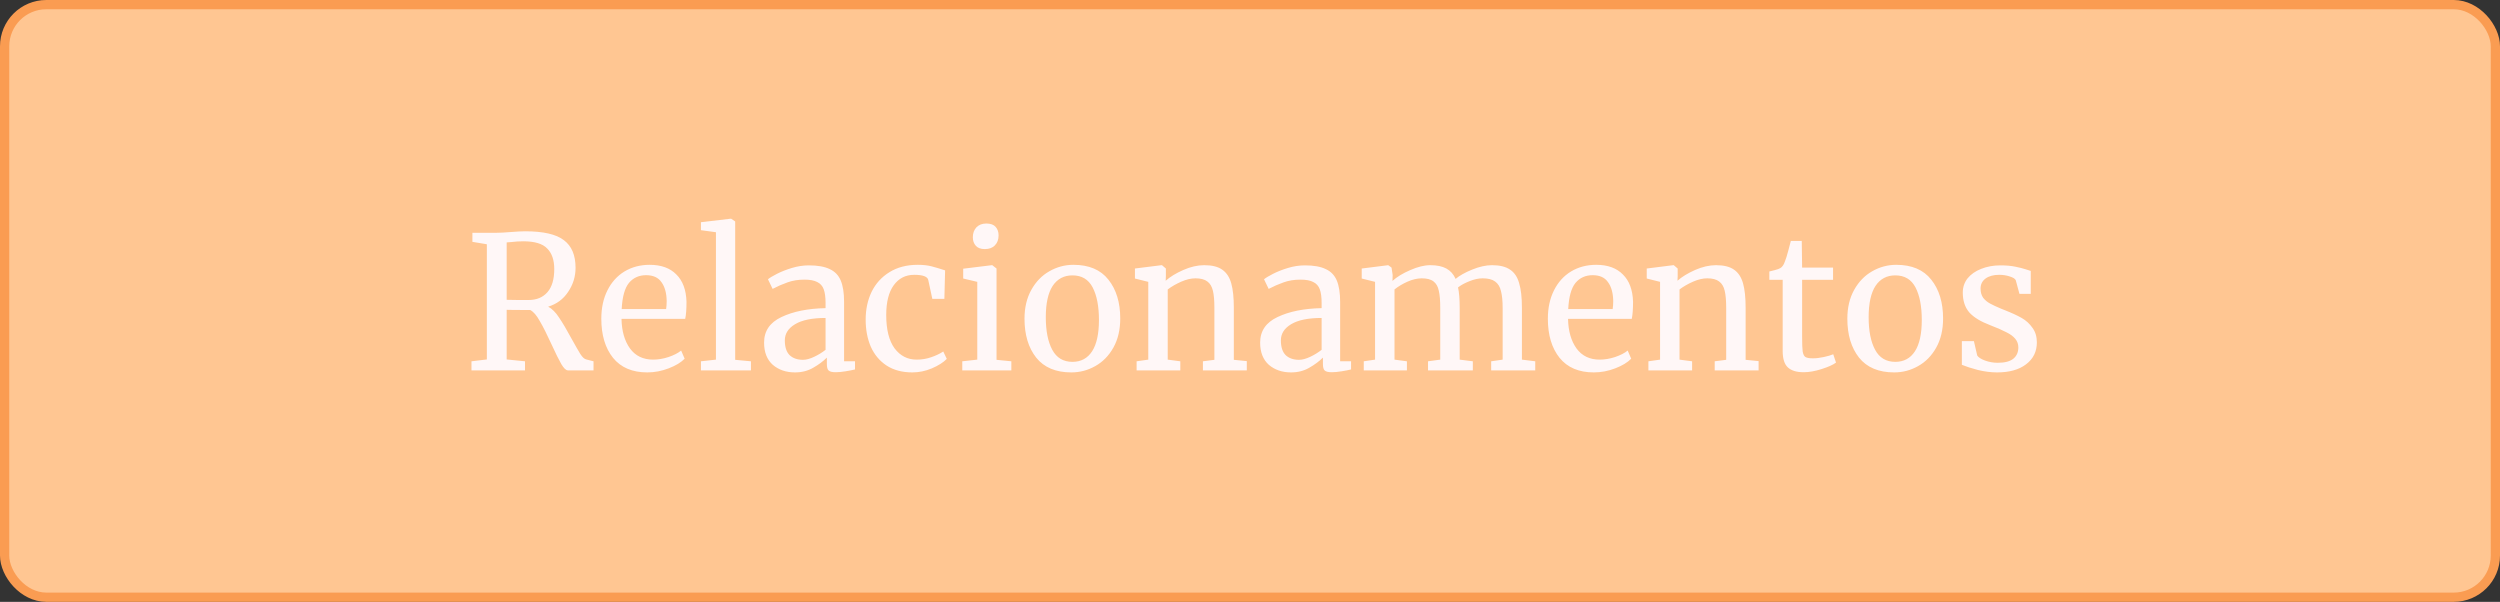
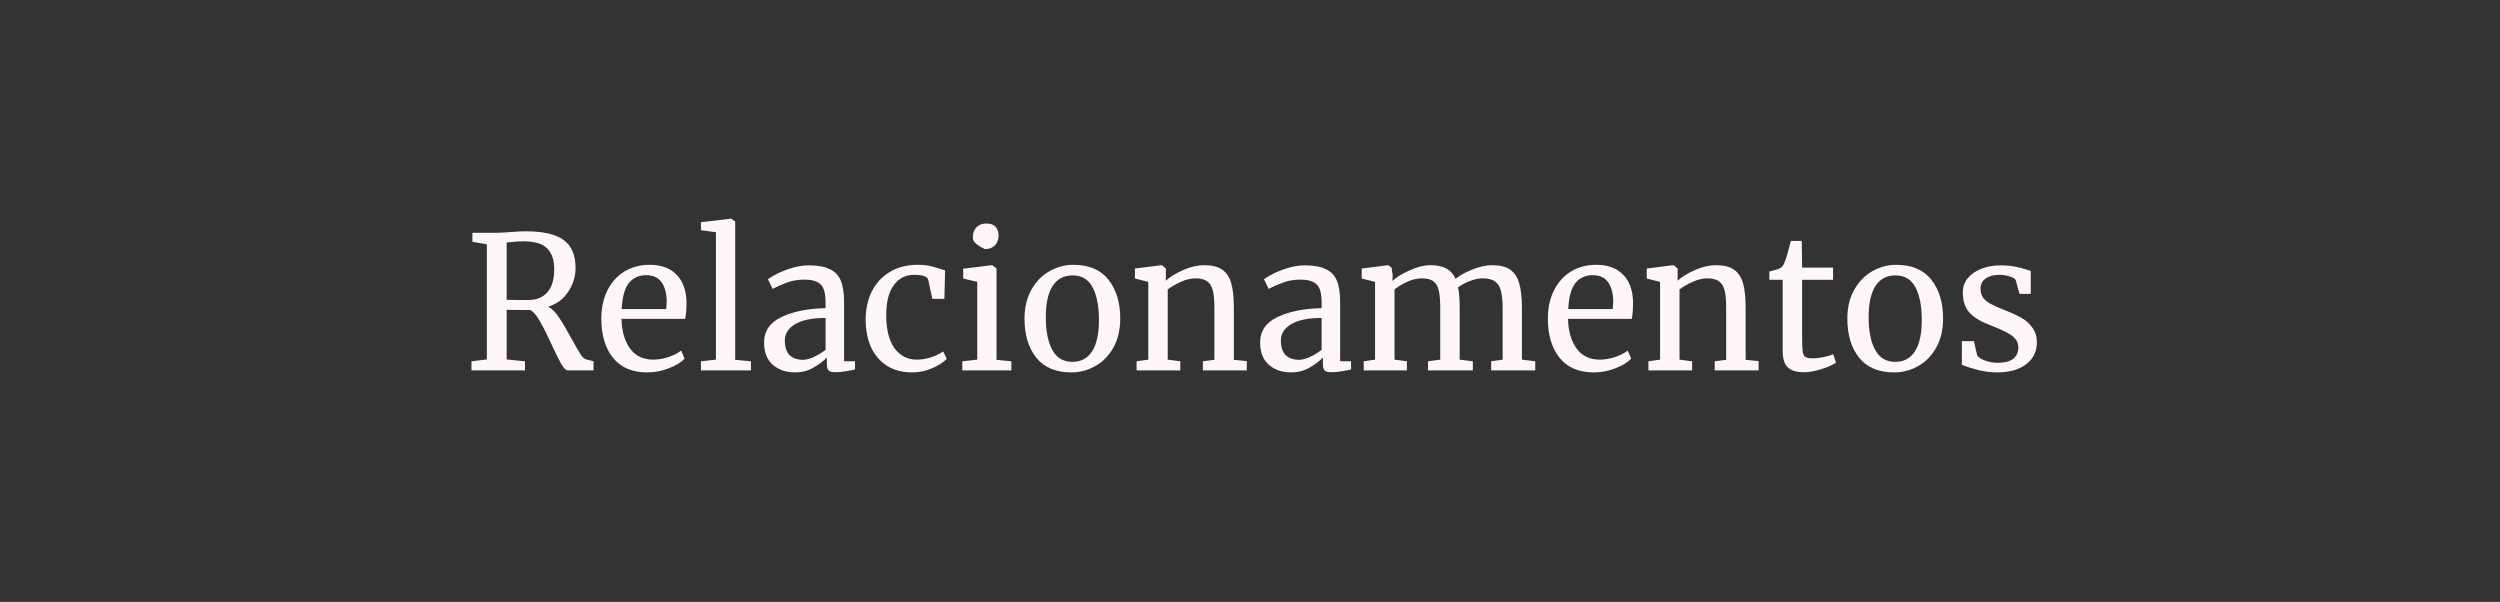
<svg xmlns="http://www.w3.org/2000/svg" width="270" height="65" viewBox="0 0 270 65" fill="none">
  <rect x="0" y="0" width="270" height="65" fill="#333333" stroke="none" />
-   <rect x="0.5" y="0.5" width="269" height="64" rx="4.5" fill="#FFC692" stroke="#FA9C52" />
-   <path d="M50.92 39.02L52.58 38.82V26.38L51.02 26.12V25.14H53.64C54.013 25.14 54.52 25.113 55.16 25.06C55.827 25.007 56.347 24.98 56.72 24.98C58.68 24.98 60.073 25.3 60.9 25.94C61.74 26.567 62.16 27.56 62.16 28.92C62.16 29.867 61.893 30.733 61.36 31.52C60.84 32.307 60.12 32.84 59.2 33.12C59.627 33.347 60.02 33.74 60.38 34.3C60.753 34.847 61.207 35.613 61.74 36.6C62.153 37.347 62.467 37.893 62.68 38.24C62.907 38.587 63.12 38.78 63.32 38.82L64.1 39.02V40H61.34C61.127 40 60.887 39.773 60.62 39.32C60.353 38.853 60 38.14 59.56 37.18C59.08 36.127 58.66 35.293 58.3 34.68C57.953 34.053 57.607 33.653 57.26 33.48C55.833 33.48 54.987 33.473 54.72 33.46V38.82L56.7 39.02V40H50.92V39.02ZM57.1 32.4C57.953 32.4 58.627 32.12 59.12 31.56C59.613 31 59.86 30.167 59.86 29.06C59.86 28.087 59.607 27.347 59.1 26.84C58.607 26.32 57.747 26.06 56.52 26.06C56.093 26.06 55.667 26.087 55.24 26.14C54.973 26.167 54.8 26.18 54.72 26.18V32.38C54.92 32.393 55.333 32.4 55.96 32.4H57.1ZM69.902 40.22C68.289 40.22 67.055 39.693 66.202 38.64C65.362 37.587 64.942 36.18 64.942 34.42C64.942 33.26 65.162 32.24 65.602 31.36C66.042 30.48 66.655 29.8 67.442 29.32C68.242 28.84 69.149 28.6 70.162 28.6C71.402 28.6 72.362 28.947 73.042 29.64C73.735 30.32 74.102 31.3 74.142 32.58C74.142 33.393 74.095 34.013 74.002 34.44H67.122C67.149 35.76 67.455 36.827 68.042 37.64C68.629 38.44 69.462 38.84 70.542 38.84C71.075 38.84 71.629 38.747 72.202 38.56C72.789 38.36 73.242 38.127 73.562 37.86L73.942 38.74C73.555 39.14 72.982 39.487 72.222 39.78C71.462 40.073 70.689 40.22 69.902 40.22ZM71.942 33.38C71.982 33.1 72.002 32.813 72.002 32.52C71.989 31.653 71.802 30.973 71.442 30.48C71.095 29.973 70.542 29.72 69.782 29.72C69.009 29.72 68.389 30 67.922 30.56C67.469 31.12 67.209 32.06 67.142 33.38H71.942ZM77.321 25.08L75.701 24.86V24L78.921 23.62H78.961L79.401 23.92V38.86L81.101 39.02V40H75.701V39.02L77.321 38.84V25.08ZM82.521 37C82.521 35.747 83.148 34.827 84.401 34.24C85.654 33.64 87.241 33.32 89.161 33.28V32.72C89.161 32.093 89.094 31.6 88.961 31.24C88.828 30.88 88.594 30.62 88.261 30.46C87.941 30.287 87.481 30.2 86.881 30.2C86.201 30.2 85.588 30.3 85.041 30.5C84.508 30.687 83.974 30.92 83.441 31.2L82.941 30.16C83.114 30.013 83.434 29.82 83.901 29.58C84.368 29.34 84.908 29.127 85.521 28.94C86.134 28.753 86.748 28.66 87.361 28.66C88.308 28.66 89.054 28.793 89.601 29.06C90.161 29.313 90.561 29.727 90.801 30.3C91.041 30.873 91.161 31.64 91.161 32.6V39.02H92.341V39.9C92.074 39.967 91.734 40.033 91.321 40.1C90.921 40.167 90.568 40.2 90.261 40.2C89.888 40.2 89.634 40.14 89.501 40.02C89.368 39.913 89.301 39.667 89.301 39.28V38.62C88.901 39.02 88.408 39.387 87.821 39.72C87.248 40.053 86.594 40.22 85.861 40.22C84.901 40.22 84.101 39.947 83.461 39.4C82.834 38.84 82.521 38.04 82.521 37ZM86.721 38.86C87.068 38.86 87.468 38.753 87.921 38.54C88.374 38.327 88.788 38.073 89.161 37.78V34.34C87.708 34.34 86.608 34.567 85.861 35.02C85.128 35.46 84.761 36.04 84.761 36.76C84.761 37.48 84.934 38.013 85.281 38.36C85.641 38.693 86.121 38.86 86.721 38.86ZM93.492 34.52C93.492 33.413 93.705 32.413 94.132 31.52C94.572 30.627 95.212 29.92 96.052 29.4C96.905 28.867 97.925 28.6 99.112 28.6C99.685 28.6 100.179 28.653 100.592 28.76C101.005 28.867 101.499 29.013 102.072 29.2L101.992 32.28H100.692L100.252 30.24C100.172 29.867 99.665 29.68 98.732 29.68C97.799 29.68 97.059 30.06 96.512 30.82C95.979 31.567 95.712 32.633 95.712 34.02C95.712 35.593 96.012 36.793 96.612 37.62C97.225 38.433 98.019 38.84 98.992 38.84C99.552 38.84 100.079 38.753 100.572 38.58C101.079 38.407 101.512 38.2 101.872 37.96L102.252 38.76C101.892 39.133 101.359 39.473 100.652 39.78C99.959 40.073 99.252 40.22 98.532 40.22C97.439 40.22 96.512 39.973 95.752 39.48C95.005 38.987 94.439 38.313 94.052 37.46C93.679 36.593 93.492 35.613 93.492 34.52ZM106.346 26.9C105.919 26.9 105.599 26.78 105.386 26.54C105.173 26.3 105.066 25.993 105.066 25.62C105.066 25.193 105.193 24.84 105.446 24.56C105.713 24.28 106.073 24.14 106.526 24.14C106.979 24.14 107.313 24.26 107.526 24.5C107.739 24.74 107.846 25.047 107.846 25.42C107.846 25.873 107.713 26.233 107.446 26.5C107.193 26.767 106.833 26.9 106.366 26.9H106.346ZM105.546 30.44L104.026 30.08V29.02L107.126 28.64H107.166L107.626 29V38.86L109.226 39.02V40H103.926V39.02L105.546 38.84V30.44ZM110.646 34.42C110.646 33.22 110.893 32.18 111.386 31.3C111.879 30.42 112.526 29.753 113.326 29.3C114.139 28.833 115.006 28.6 115.926 28.6C117.606 28.6 118.866 29.133 119.706 30.2C120.559 31.267 120.986 32.667 120.986 34.4C120.986 35.613 120.739 36.66 120.246 37.54C119.753 38.42 119.099 39.087 118.286 39.54C117.486 39.993 116.626 40.22 115.706 40.22C114.026 40.22 112.759 39.687 111.906 38.62C111.066 37.553 110.646 36.153 110.646 34.42ZM115.826 39.08C116.746 39.08 117.453 38.7 117.946 37.94C118.439 37.18 118.686 36.053 118.686 34.56C118.686 33.08 118.459 31.907 118.006 31.04C117.553 30.173 116.826 29.74 115.826 29.74C114.906 29.74 114.193 30.12 113.686 30.88C113.193 31.64 112.946 32.767 112.946 34.26C112.946 35.74 113.179 36.913 113.646 37.78C114.113 38.647 114.839 39.08 115.826 39.08ZM124.014 30.44L122.574 30.08V29L125.434 28.64H125.494L125.914 29V29.84L125.894 30.32C126.374 29.893 127.007 29.507 127.794 29.16C128.581 28.813 129.334 28.64 130.054 28.64C130.894 28.64 131.541 28.8 131.994 29.12C132.461 29.44 132.787 29.933 132.974 30.6C133.161 31.253 133.254 32.14 133.254 33.26V38.86L134.654 39V40H129.914V39.02L131.154 38.86V33.24C131.154 32.453 131.101 31.84 130.994 31.4C130.887 30.947 130.687 30.613 130.394 30.4C130.101 30.173 129.674 30.06 129.114 30.06C128.634 30.06 128.121 30.18 127.574 30.42C127.027 30.66 126.541 30.94 126.114 31.26V38.84L127.474 39.02V40H122.754V39.02L124.014 38.84V30.44ZM136.095 37C136.095 35.747 136.722 34.827 137.975 34.24C139.229 33.64 140.815 33.32 142.735 33.28V32.72C142.735 32.093 142.669 31.6 142.535 31.24C142.402 30.88 142.169 30.62 141.835 30.46C141.515 30.287 141.055 30.2 140.455 30.2C139.775 30.2 139.162 30.3 138.615 30.5C138.082 30.687 137.549 30.92 137.015 31.2L136.515 30.16C136.689 30.013 137.009 29.82 137.475 29.58C137.942 29.34 138.482 29.127 139.095 28.94C139.709 28.753 140.322 28.66 140.935 28.66C141.882 28.66 142.629 28.793 143.175 29.06C143.735 29.313 144.135 29.727 144.375 30.3C144.615 30.873 144.735 31.64 144.735 32.6V39.02H145.915V39.9C145.649 39.967 145.309 40.033 144.895 40.1C144.495 40.167 144.142 40.2 143.835 40.2C143.462 40.2 143.209 40.14 143.075 40.02C142.942 39.913 142.875 39.667 142.875 39.28V38.62C142.475 39.02 141.982 39.387 141.395 39.72C140.822 40.053 140.169 40.22 139.435 40.22C138.475 40.22 137.675 39.947 137.035 39.4C136.409 38.84 136.095 38.04 136.095 37ZM140.295 38.86C140.642 38.86 141.042 38.753 141.495 38.54C141.949 38.327 142.362 38.073 142.735 37.78V34.34C141.282 34.34 140.182 34.567 139.435 35.02C138.702 35.46 138.335 36.04 138.335 36.76C138.335 37.48 138.509 38.013 138.855 38.36C139.215 38.693 139.695 38.86 140.295 38.86ZM147.286 39.02L148.506 38.84V30.44L147.066 30.08V29L149.926 28.64L150.286 28.9L150.406 29.7L150.386 30.34C150.853 29.913 151.486 29.527 152.286 29.18C153.1 28.82 153.826 28.64 154.466 28.64C155.186 28.64 155.766 28.76 156.206 29C156.646 29.24 156.98 29.613 157.206 30.12C157.633 29.76 158.226 29.427 158.986 29.12C159.76 28.8 160.48 28.64 161.146 28.64C161.973 28.64 162.62 28.8 163.086 29.12C163.553 29.427 163.88 29.913 164.066 30.58C164.266 31.233 164.366 32.113 164.366 33.22V38.84L165.806 39.02V40H161.046V39.02L162.286 38.84V33.28C162.286 32.507 162.226 31.893 162.106 31.44C162 30.973 161.786 30.627 161.466 30.4C161.16 30.173 160.713 30.06 160.126 30.06C159.686 30.06 159.22 30.16 158.726 30.36C158.233 30.547 157.813 30.773 157.466 31.04C157.586 31.56 157.646 32.3 157.646 33.26V38.84L159.066 39.02V40H154.226V39.02L155.546 38.84V33.24C155.546 32.44 155.493 31.82 155.386 31.38C155.293 30.94 155.106 30.613 154.826 30.4C154.546 30.173 154.12 30.06 153.546 30.06C153.066 30.06 152.553 30.18 152.006 30.42C151.473 30.66 151.006 30.94 150.606 31.26V38.84L151.946 39.02V40H147.286V39.02ZM172.129 40.22C170.515 40.22 169.282 39.693 168.429 38.64C167.589 37.587 167.169 36.18 167.169 34.42C167.169 33.26 167.389 32.24 167.829 31.36C168.269 30.48 168.882 29.8 169.669 29.32C170.469 28.84 171.375 28.6 172.389 28.6C173.629 28.6 174.589 28.947 175.269 29.64C175.962 30.32 176.329 31.3 176.369 32.58C176.369 33.393 176.322 34.013 176.229 34.44H169.349C169.375 35.76 169.682 36.827 170.269 37.64C170.855 38.44 171.689 38.84 172.769 38.84C173.302 38.84 173.855 38.747 174.429 38.56C175.015 38.36 175.469 38.127 175.789 37.86L176.169 38.74C175.782 39.14 175.209 39.487 174.449 39.78C173.689 40.073 172.915 40.22 172.129 40.22ZM174.169 33.38C174.209 33.1 174.229 32.813 174.229 32.52C174.215 31.653 174.029 30.973 173.669 30.48C173.322 29.973 172.769 29.72 172.009 29.72C171.235 29.72 170.615 30 170.149 30.56C169.695 31.12 169.435 32.06 169.369 33.38H174.169ZM179.288 30.44L177.847 30.08V29L180.708 28.64H180.768L181.188 29V29.84L181.168 30.32C181.648 29.893 182.281 29.507 183.067 29.16C183.854 28.813 184.608 28.64 185.328 28.64C186.168 28.64 186.814 28.8 187.268 29.12C187.734 29.44 188.061 29.933 188.248 30.6C188.434 31.253 188.528 32.14 188.528 33.26V38.86L189.928 39V40H185.188V39.02L186.428 38.86V33.24C186.428 32.453 186.374 31.84 186.268 31.4C186.161 30.947 185.961 30.613 185.668 30.4C185.374 30.173 184.948 30.06 184.388 30.06C183.908 30.06 183.394 30.18 182.848 30.42C182.301 30.66 181.814 30.94 181.388 31.26V38.84L182.748 39.02V40H178.028V39.02L179.288 38.84V30.44ZM194.789 40.2C194.029 40.2 193.462 40.027 193.089 39.68C192.715 39.333 192.529 38.74 192.529 37.9V30.22H191.089V29.32C191.155 29.307 191.342 29.26 191.649 29.18C191.955 29.1 192.162 29.027 192.269 28.96C192.482 28.84 192.649 28.6 192.769 28.24C192.875 27.987 193.002 27.58 193.149 27.02C193.295 26.46 193.382 26.127 193.409 26.02H194.589L194.629 28.9H197.969V30.22H194.629V36.36C194.629 37.12 194.649 37.653 194.689 37.96C194.742 38.267 194.842 38.467 194.989 38.56C195.149 38.653 195.415 38.7 195.789 38.7C196.149 38.7 196.542 38.653 196.969 38.56C197.409 38.467 197.749 38.367 197.989 38.26L198.289 39.16C197.969 39.4 197.449 39.633 196.729 39.86C196.022 40.087 195.375 40.2 194.789 40.2ZM199.513 34.42C199.513 33.22 199.76 32.18 200.253 31.3C200.747 30.42 201.393 29.753 202.193 29.3C203.007 28.833 203.873 28.6 204.793 28.6C206.473 28.6 207.733 29.133 208.573 30.2C209.427 31.267 209.853 32.667 209.853 34.4C209.853 35.613 209.607 36.66 209.113 37.54C208.62 38.42 207.967 39.087 207.153 39.54C206.353 39.993 205.493 40.22 204.573 40.22C202.893 40.22 201.627 39.687 200.773 38.62C199.933 37.553 199.513 36.153 199.513 34.42ZM204.693 39.08C205.613 39.08 206.32 38.7 206.813 37.94C207.307 37.18 207.553 36.053 207.553 34.56C207.553 33.08 207.327 31.907 206.873 31.04C206.42 30.173 205.693 29.74 204.693 29.74C203.773 29.74 203.06 30.12 202.553 30.88C202.06 31.64 201.813 32.767 201.813 34.26C201.813 35.74 202.047 36.913 202.513 37.78C202.98 38.647 203.707 39.08 204.693 39.08ZM213.541 38.4C213.675 38.6 213.955 38.78 214.381 38.94C214.821 39.1 215.281 39.18 215.761 39.18C216.521 39.18 217.081 39.033 217.441 38.74C217.801 38.447 217.981 38.04 217.981 37.52C217.981 37.16 217.868 36.847 217.641 36.58C217.415 36.313 217.095 36.08 216.681 35.88C216.281 35.667 215.701 35.413 214.941 35.12C213.915 34.733 213.161 34.273 212.681 33.74C212.215 33.193 211.981 32.48 211.981 31.6C211.981 31.013 212.155 30.5 212.501 30.06C212.861 29.62 213.348 29.28 213.961 29.04C214.588 28.787 215.281 28.66 216.041 28.66C216.655 28.66 217.188 28.707 217.641 28.8C218.108 28.893 218.481 28.987 218.761 29.08C219.041 29.173 219.228 29.233 219.321 29.26V31.74H218.101L217.701 30.26C217.621 30.1 217.408 29.967 217.061 29.86C216.715 29.74 216.328 29.68 215.901 29.68C215.301 29.68 214.815 29.813 214.441 30.08C214.081 30.347 213.901 30.707 213.901 31.16C213.901 31.56 213.995 31.893 214.181 32.16C214.381 32.413 214.628 32.62 214.921 32.78C215.215 32.94 215.615 33.127 216.121 33.34L216.521 33.5C217.268 33.793 217.875 34.073 218.341 34.34C218.808 34.607 219.195 34.96 219.501 35.4C219.821 35.827 219.981 36.353 219.981 36.98C219.981 37.967 219.595 38.753 218.821 39.34C218.061 39.927 217.015 40.22 215.681 40.22C215.028 40.22 214.341 40.133 213.621 39.96C212.915 39.773 212.335 39.587 211.881 39.4V36.84H213.181L213.541 38.4Z" fill="#FFF7F7" />
+   <path d="M50.92 39.02L52.58 38.82V26.38L51.02 26.12V25.14H53.64C54.013 25.14 54.52 25.113 55.16 25.06C55.827 25.007 56.347 24.98 56.72 24.98C58.68 24.98 60.073 25.3 60.9 25.94C61.74 26.567 62.16 27.56 62.16 28.92C62.16 29.867 61.893 30.733 61.36 31.52C60.84 32.307 60.12 32.84 59.2 33.12C59.627 33.347 60.02 33.74 60.38 34.3C60.753 34.847 61.207 35.613 61.74 36.6C62.153 37.347 62.467 37.893 62.68 38.24C62.907 38.587 63.12 38.78 63.32 38.82L64.1 39.02V40H61.34C61.127 40 60.887 39.773 60.62 39.32C60.353 38.853 60 38.14 59.56 37.18C59.08 36.127 58.66 35.293 58.3 34.68C57.953 34.053 57.607 33.653 57.26 33.48C55.833 33.48 54.987 33.473 54.72 33.46V38.82L56.7 39.02V40H50.92V39.02ZM57.1 32.4C57.953 32.4 58.627 32.12 59.12 31.56C59.613 31 59.86 30.167 59.86 29.06C59.86 28.087 59.607 27.347 59.1 26.84C58.607 26.32 57.747 26.06 56.52 26.06C56.093 26.06 55.667 26.087 55.24 26.14C54.973 26.167 54.8 26.18 54.72 26.18V32.38C54.92 32.393 55.333 32.4 55.96 32.4H57.1ZM69.902 40.22C68.289 40.22 67.055 39.693 66.202 38.64C65.362 37.587 64.942 36.18 64.942 34.42C64.942 33.26 65.162 32.24 65.602 31.36C66.042 30.48 66.655 29.8 67.442 29.32C68.242 28.84 69.149 28.6 70.162 28.6C71.402 28.6 72.362 28.947 73.042 29.64C73.735 30.32 74.102 31.3 74.142 32.58C74.142 33.393 74.095 34.013 74.002 34.44H67.122C67.149 35.76 67.455 36.827 68.042 37.64C68.629 38.44 69.462 38.84 70.542 38.84C71.075 38.84 71.629 38.747 72.202 38.56C72.789 38.36 73.242 38.127 73.562 37.86L73.942 38.74C73.555 39.14 72.982 39.487 72.222 39.78C71.462 40.073 70.689 40.22 69.902 40.22ZM71.942 33.38C71.982 33.1 72.002 32.813 72.002 32.52C71.989 31.653 71.802 30.973 71.442 30.48C71.095 29.973 70.542 29.72 69.782 29.72C69.009 29.72 68.389 30 67.922 30.56C67.469 31.12 67.209 32.06 67.142 33.38H71.942ZM77.321 25.08L75.701 24.86V24L78.921 23.62H78.961L79.401 23.92V38.86L81.101 39.02V40H75.701V39.02L77.321 38.84V25.08ZM82.521 37C82.521 35.747 83.148 34.827 84.401 34.24C85.654 33.64 87.241 33.32 89.161 33.28V32.72C89.161 32.093 89.094 31.6 88.961 31.24C88.828 30.88 88.594 30.62 88.261 30.46C87.941 30.287 87.481 30.2 86.881 30.2C86.201 30.2 85.588 30.3 85.041 30.5C84.508 30.687 83.974 30.92 83.441 31.2L82.941 30.16C83.114 30.013 83.434 29.82 83.901 29.58C84.368 29.34 84.908 29.127 85.521 28.94C86.134 28.753 86.748 28.66 87.361 28.66C88.308 28.66 89.054 28.793 89.601 29.06C90.161 29.313 90.561 29.727 90.801 30.3C91.041 30.873 91.161 31.64 91.161 32.6V39.02H92.341V39.9C92.074 39.967 91.734 40.033 91.321 40.1C90.921 40.167 90.568 40.2 90.261 40.2C89.888 40.2 89.634 40.14 89.501 40.02C89.368 39.913 89.301 39.667 89.301 39.28V38.62C88.901 39.02 88.408 39.387 87.821 39.72C87.248 40.053 86.594 40.22 85.861 40.22C84.901 40.22 84.101 39.947 83.461 39.4C82.834 38.84 82.521 38.04 82.521 37ZM86.721 38.86C87.068 38.86 87.468 38.753 87.921 38.54C88.374 38.327 88.788 38.073 89.161 37.78V34.34C87.708 34.34 86.608 34.567 85.861 35.02C85.128 35.46 84.761 36.04 84.761 36.76C84.761 37.48 84.934 38.013 85.281 38.36C85.641 38.693 86.121 38.86 86.721 38.86ZM93.492 34.52C93.492 33.413 93.705 32.413 94.132 31.52C94.572 30.627 95.212 29.92 96.052 29.4C96.905 28.867 97.925 28.6 99.112 28.6C99.685 28.6 100.179 28.653 100.592 28.76C101.005 28.867 101.499 29.013 102.072 29.2L101.992 32.28H100.692L100.252 30.24C100.172 29.867 99.665 29.68 98.732 29.68C97.799 29.68 97.059 30.06 96.512 30.82C95.979 31.567 95.712 32.633 95.712 34.02C95.712 35.593 96.012 36.793 96.612 37.62C97.225 38.433 98.019 38.84 98.992 38.84C99.552 38.84 100.079 38.753 100.572 38.58C101.079 38.407 101.512 38.2 101.872 37.96L102.252 38.76C101.892 39.133 101.359 39.473 100.652 39.78C99.959 40.073 99.252 40.22 98.532 40.22C97.439 40.22 96.512 39.973 95.752 39.48C95.005 38.987 94.439 38.313 94.052 37.46C93.679 36.593 93.492 35.613 93.492 34.52ZM106.346 26.9C105.173 26.3 105.066 25.993 105.066 25.62C105.066 25.193 105.193 24.84 105.446 24.56C105.713 24.28 106.073 24.14 106.526 24.14C106.979 24.14 107.313 24.26 107.526 24.5C107.739 24.74 107.846 25.047 107.846 25.42C107.846 25.873 107.713 26.233 107.446 26.5C107.193 26.767 106.833 26.9 106.366 26.9H106.346ZM105.546 30.44L104.026 30.08V29.02L107.126 28.64H107.166L107.626 29V38.86L109.226 39.02V40H103.926V39.02L105.546 38.84V30.44ZM110.646 34.42C110.646 33.22 110.893 32.18 111.386 31.3C111.879 30.42 112.526 29.753 113.326 29.3C114.139 28.833 115.006 28.6 115.926 28.6C117.606 28.6 118.866 29.133 119.706 30.2C120.559 31.267 120.986 32.667 120.986 34.4C120.986 35.613 120.739 36.66 120.246 37.54C119.753 38.42 119.099 39.087 118.286 39.54C117.486 39.993 116.626 40.22 115.706 40.22C114.026 40.22 112.759 39.687 111.906 38.62C111.066 37.553 110.646 36.153 110.646 34.42ZM115.826 39.08C116.746 39.08 117.453 38.7 117.946 37.94C118.439 37.18 118.686 36.053 118.686 34.56C118.686 33.08 118.459 31.907 118.006 31.04C117.553 30.173 116.826 29.74 115.826 29.74C114.906 29.74 114.193 30.12 113.686 30.88C113.193 31.64 112.946 32.767 112.946 34.26C112.946 35.74 113.179 36.913 113.646 37.78C114.113 38.647 114.839 39.08 115.826 39.08ZM124.014 30.44L122.574 30.08V29L125.434 28.64H125.494L125.914 29V29.84L125.894 30.32C126.374 29.893 127.007 29.507 127.794 29.16C128.581 28.813 129.334 28.64 130.054 28.64C130.894 28.64 131.541 28.8 131.994 29.12C132.461 29.44 132.787 29.933 132.974 30.6C133.161 31.253 133.254 32.14 133.254 33.26V38.86L134.654 39V40H129.914V39.02L131.154 38.86V33.24C131.154 32.453 131.101 31.84 130.994 31.4C130.887 30.947 130.687 30.613 130.394 30.4C130.101 30.173 129.674 30.06 129.114 30.06C128.634 30.06 128.121 30.18 127.574 30.42C127.027 30.66 126.541 30.94 126.114 31.26V38.84L127.474 39.02V40H122.754V39.02L124.014 38.84V30.44ZM136.095 37C136.095 35.747 136.722 34.827 137.975 34.24C139.229 33.64 140.815 33.32 142.735 33.28V32.72C142.735 32.093 142.669 31.6 142.535 31.24C142.402 30.88 142.169 30.62 141.835 30.46C141.515 30.287 141.055 30.2 140.455 30.2C139.775 30.2 139.162 30.3 138.615 30.5C138.082 30.687 137.549 30.92 137.015 31.2L136.515 30.16C136.689 30.013 137.009 29.82 137.475 29.58C137.942 29.34 138.482 29.127 139.095 28.94C139.709 28.753 140.322 28.66 140.935 28.66C141.882 28.66 142.629 28.793 143.175 29.06C143.735 29.313 144.135 29.727 144.375 30.3C144.615 30.873 144.735 31.64 144.735 32.6V39.02H145.915V39.9C145.649 39.967 145.309 40.033 144.895 40.1C144.495 40.167 144.142 40.2 143.835 40.2C143.462 40.2 143.209 40.14 143.075 40.02C142.942 39.913 142.875 39.667 142.875 39.28V38.62C142.475 39.02 141.982 39.387 141.395 39.72C140.822 40.053 140.169 40.22 139.435 40.22C138.475 40.22 137.675 39.947 137.035 39.4C136.409 38.84 136.095 38.04 136.095 37ZM140.295 38.86C140.642 38.86 141.042 38.753 141.495 38.54C141.949 38.327 142.362 38.073 142.735 37.78V34.34C141.282 34.34 140.182 34.567 139.435 35.02C138.702 35.46 138.335 36.04 138.335 36.76C138.335 37.48 138.509 38.013 138.855 38.36C139.215 38.693 139.695 38.86 140.295 38.86ZM147.286 39.02L148.506 38.84V30.44L147.066 30.08V29L149.926 28.64L150.286 28.9L150.406 29.7L150.386 30.34C150.853 29.913 151.486 29.527 152.286 29.18C153.1 28.82 153.826 28.64 154.466 28.64C155.186 28.64 155.766 28.76 156.206 29C156.646 29.24 156.98 29.613 157.206 30.12C157.633 29.76 158.226 29.427 158.986 29.12C159.76 28.8 160.48 28.64 161.146 28.64C161.973 28.64 162.62 28.8 163.086 29.12C163.553 29.427 163.88 29.913 164.066 30.58C164.266 31.233 164.366 32.113 164.366 33.22V38.84L165.806 39.02V40H161.046V39.02L162.286 38.84V33.28C162.286 32.507 162.226 31.893 162.106 31.44C162 30.973 161.786 30.627 161.466 30.4C161.16 30.173 160.713 30.06 160.126 30.06C159.686 30.06 159.22 30.16 158.726 30.36C158.233 30.547 157.813 30.773 157.466 31.04C157.586 31.56 157.646 32.3 157.646 33.26V38.84L159.066 39.02V40H154.226V39.02L155.546 38.84V33.24C155.546 32.44 155.493 31.82 155.386 31.38C155.293 30.94 155.106 30.613 154.826 30.4C154.546 30.173 154.12 30.06 153.546 30.06C153.066 30.06 152.553 30.18 152.006 30.42C151.473 30.66 151.006 30.94 150.606 31.26V38.84L151.946 39.02V40H147.286V39.02ZM172.129 40.22C170.515 40.22 169.282 39.693 168.429 38.64C167.589 37.587 167.169 36.18 167.169 34.42C167.169 33.26 167.389 32.24 167.829 31.36C168.269 30.48 168.882 29.8 169.669 29.32C170.469 28.84 171.375 28.6 172.389 28.6C173.629 28.6 174.589 28.947 175.269 29.64C175.962 30.32 176.329 31.3 176.369 32.58C176.369 33.393 176.322 34.013 176.229 34.44H169.349C169.375 35.76 169.682 36.827 170.269 37.64C170.855 38.44 171.689 38.84 172.769 38.84C173.302 38.84 173.855 38.747 174.429 38.56C175.015 38.36 175.469 38.127 175.789 37.86L176.169 38.74C175.782 39.14 175.209 39.487 174.449 39.78C173.689 40.073 172.915 40.22 172.129 40.22ZM174.169 33.38C174.209 33.1 174.229 32.813 174.229 32.52C174.215 31.653 174.029 30.973 173.669 30.48C173.322 29.973 172.769 29.72 172.009 29.72C171.235 29.72 170.615 30 170.149 30.56C169.695 31.12 169.435 32.06 169.369 33.38H174.169ZM179.288 30.44L177.847 30.08V29L180.708 28.64H180.768L181.188 29V29.84L181.168 30.32C181.648 29.893 182.281 29.507 183.067 29.16C183.854 28.813 184.608 28.64 185.328 28.64C186.168 28.64 186.814 28.8 187.268 29.12C187.734 29.44 188.061 29.933 188.248 30.6C188.434 31.253 188.528 32.14 188.528 33.26V38.86L189.928 39V40H185.188V39.02L186.428 38.86V33.24C186.428 32.453 186.374 31.84 186.268 31.4C186.161 30.947 185.961 30.613 185.668 30.4C185.374 30.173 184.948 30.06 184.388 30.06C183.908 30.06 183.394 30.18 182.848 30.42C182.301 30.66 181.814 30.94 181.388 31.26V38.84L182.748 39.02V40H178.028V39.02L179.288 38.84V30.44ZM194.789 40.2C194.029 40.2 193.462 40.027 193.089 39.68C192.715 39.333 192.529 38.74 192.529 37.9V30.22H191.089V29.32C191.155 29.307 191.342 29.26 191.649 29.18C191.955 29.1 192.162 29.027 192.269 28.96C192.482 28.84 192.649 28.6 192.769 28.24C192.875 27.987 193.002 27.58 193.149 27.02C193.295 26.46 193.382 26.127 193.409 26.02H194.589L194.629 28.9H197.969V30.22H194.629V36.36C194.629 37.12 194.649 37.653 194.689 37.96C194.742 38.267 194.842 38.467 194.989 38.56C195.149 38.653 195.415 38.7 195.789 38.7C196.149 38.7 196.542 38.653 196.969 38.56C197.409 38.467 197.749 38.367 197.989 38.26L198.289 39.16C197.969 39.4 197.449 39.633 196.729 39.86C196.022 40.087 195.375 40.2 194.789 40.2ZM199.513 34.42C199.513 33.22 199.76 32.18 200.253 31.3C200.747 30.42 201.393 29.753 202.193 29.3C203.007 28.833 203.873 28.6 204.793 28.6C206.473 28.6 207.733 29.133 208.573 30.2C209.427 31.267 209.853 32.667 209.853 34.4C209.853 35.613 209.607 36.66 209.113 37.54C208.62 38.42 207.967 39.087 207.153 39.54C206.353 39.993 205.493 40.22 204.573 40.22C202.893 40.22 201.627 39.687 200.773 38.62C199.933 37.553 199.513 36.153 199.513 34.42ZM204.693 39.08C205.613 39.08 206.32 38.7 206.813 37.94C207.307 37.18 207.553 36.053 207.553 34.56C207.553 33.08 207.327 31.907 206.873 31.04C206.42 30.173 205.693 29.74 204.693 29.74C203.773 29.74 203.06 30.12 202.553 30.88C202.06 31.64 201.813 32.767 201.813 34.26C201.813 35.74 202.047 36.913 202.513 37.78C202.98 38.647 203.707 39.08 204.693 39.08ZM213.541 38.4C213.675 38.6 213.955 38.78 214.381 38.94C214.821 39.1 215.281 39.18 215.761 39.18C216.521 39.18 217.081 39.033 217.441 38.74C217.801 38.447 217.981 38.04 217.981 37.52C217.981 37.16 217.868 36.847 217.641 36.58C217.415 36.313 217.095 36.08 216.681 35.88C216.281 35.667 215.701 35.413 214.941 35.12C213.915 34.733 213.161 34.273 212.681 33.74C212.215 33.193 211.981 32.48 211.981 31.6C211.981 31.013 212.155 30.5 212.501 30.06C212.861 29.62 213.348 29.28 213.961 29.04C214.588 28.787 215.281 28.66 216.041 28.66C216.655 28.66 217.188 28.707 217.641 28.8C218.108 28.893 218.481 28.987 218.761 29.08C219.041 29.173 219.228 29.233 219.321 29.26V31.74H218.101L217.701 30.26C217.621 30.1 217.408 29.967 217.061 29.86C216.715 29.74 216.328 29.68 215.901 29.68C215.301 29.68 214.815 29.813 214.441 30.08C214.081 30.347 213.901 30.707 213.901 31.16C213.901 31.56 213.995 31.893 214.181 32.16C214.381 32.413 214.628 32.62 214.921 32.78C215.215 32.94 215.615 33.127 216.121 33.34L216.521 33.5C217.268 33.793 217.875 34.073 218.341 34.34C218.808 34.607 219.195 34.96 219.501 35.4C219.821 35.827 219.981 36.353 219.981 36.98C219.981 37.967 219.595 38.753 218.821 39.34C218.061 39.927 217.015 40.22 215.681 40.22C215.028 40.22 214.341 40.133 213.621 39.96C212.915 39.773 212.335 39.587 211.881 39.4V36.84H213.181L213.541 38.4Z" fill="#FFF7F7" />
</svg>